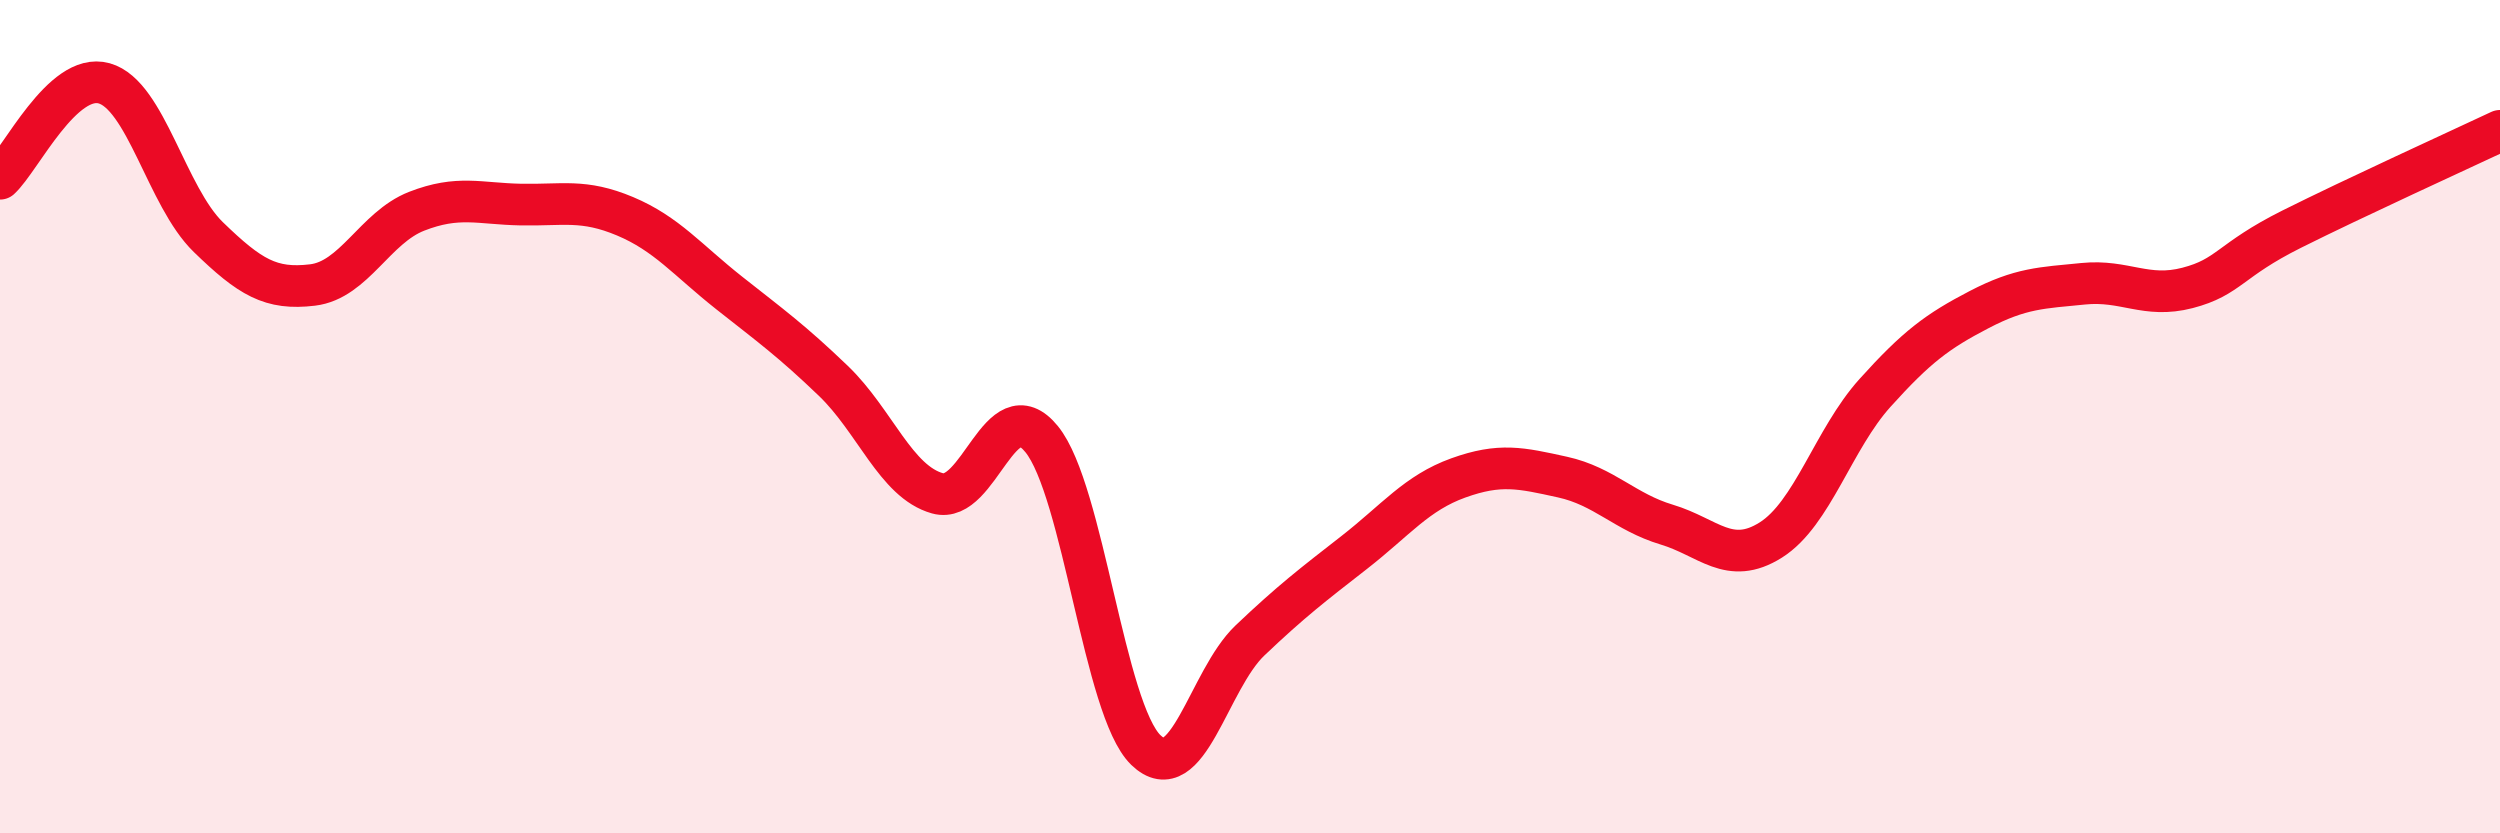
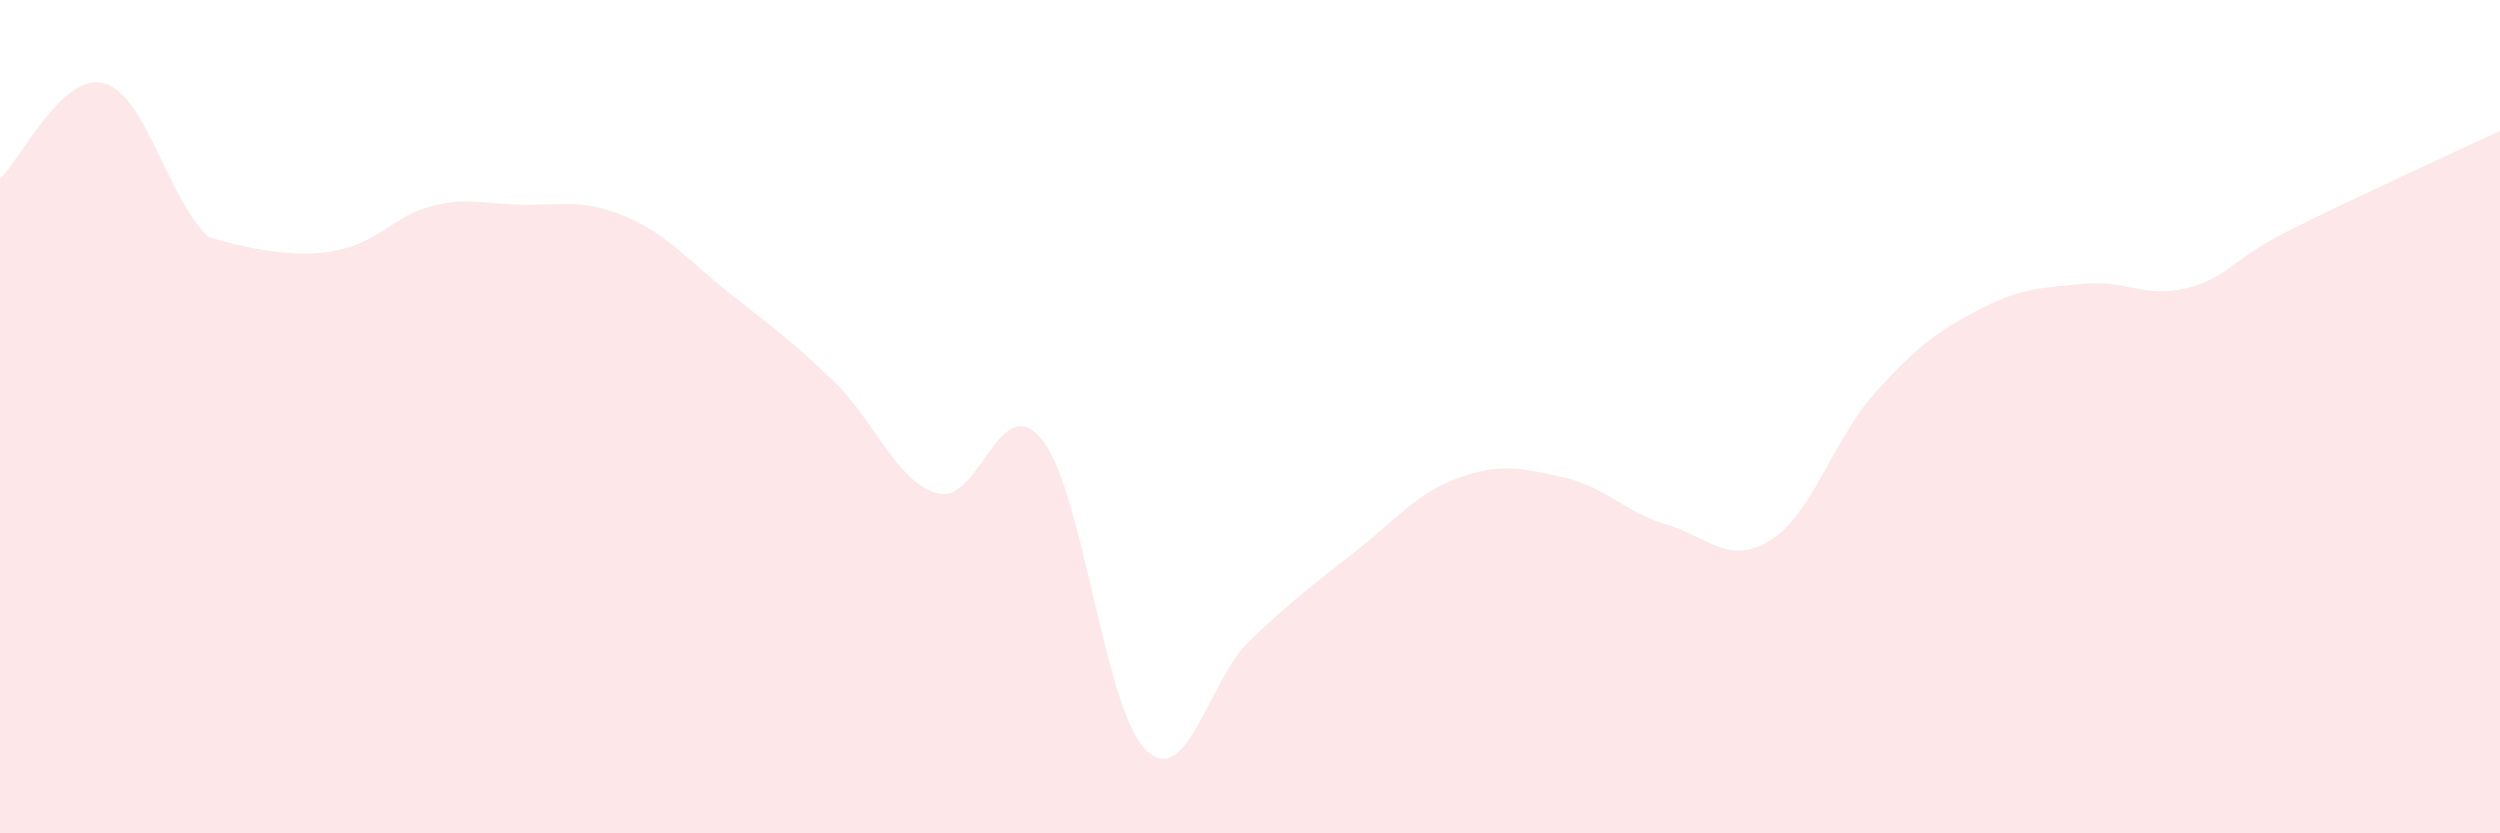
<svg xmlns="http://www.w3.org/2000/svg" width="60" height="20" viewBox="0 0 60 20">
-   <path d="M 0,4.29 C 0.5,3.83 1.5,1.72 2.5,2 C 3.5,2.28 4,4.72 5,5.69 C 6,6.66 6.5,6.96 7.5,6.84 C 8.5,6.72 9,5.46 10,5.07 C 11,4.68 11.5,4.89 12.5,4.91 C 13.5,4.93 14,4.77 15,5.19 C 16,5.61 16.5,6.24 17.5,7.03 C 18.5,7.82 19,8.18 20,9.14 C 21,10.1 21.5,11.56 22.5,11.84 C 23.5,12.12 24,9.31 25,10.54 C 26,11.77 26.5,17.03 27.5,18 C 28.5,18.97 29,16.32 30,15.37 C 31,14.42 31.5,14.04 32.5,13.26 C 33.5,12.48 34,11.83 35,11.47 C 36,11.11 36.5,11.23 37.5,11.45 C 38.5,11.67 39,12.29 40,12.59 C 41,12.89 41.5,13.59 42.5,12.96 C 43.5,12.33 44,10.54 45,9.43 C 46,8.32 46.5,7.95 47.5,7.43 C 48.5,6.91 49,6.91 50,6.81 C 51,6.71 51.5,7.17 52.5,6.91 C 53.5,6.65 53.5,6.25 55,5.5 C 56.5,4.75 59,3.61 60,3.14L60 20L0 20Z" fill="#EB0A25" opacity="0.1" stroke-linecap="round" stroke-linejoin="round" />
-   <path d="M 0,4.29 C 0.5,3.83 1.5,1.72 2.5,2 C 3.5,2.28 4,4.72 5,5.69 C 6,6.66 6.5,6.96 7.5,6.84 C 8.5,6.72 9,5.46 10,5.07 C 11,4.68 11.5,4.89 12.5,4.91 C 13.5,4.93 14,4.77 15,5.19 C 16,5.61 16.5,6.24 17.5,7.03 C 18.5,7.82 19,8.18 20,9.14 C 21,10.1 21.5,11.56 22.5,11.84 C 23.5,12.12 24,9.31 25,10.54 C 26,11.77 26.5,17.03 27.5,18 C 28.5,18.97 29,16.32 30,15.37 C 31,14.42 31.5,14.04 32.5,13.26 C 33.5,12.48 34,11.83 35,11.47 C 36,11.11 36.5,11.23 37.5,11.45 C 38.5,11.67 39,12.29 40,12.59 C 41,12.89 41.5,13.59 42.5,12.96 C 43.5,12.33 44,10.54 45,9.43 C 46,8.32 46.5,7.95 47.5,7.43 C 48.5,6.91 49,6.91 50,6.81 C 51,6.71 51.5,7.17 52.5,6.91 C 53.5,6.65 53.5,6.25 55,5.5 C 56.5,4.75 59,3.61 60,3.14" stroke="#EB0A25" stroke-width="1" fill="none" stroke-linecap="round" stroke-linejoin="round" />
+   <path d="M 0,4.29 C 0.5,3.83 1.5,1.72 2.5,2 C 3.5,2.28 4,4.72 5,5.69 C 8.5,6.72 9,5.46 10,5.07 C 11,4.68 11.5,4.89 12.5,4.91 C 13.5,4.93 14,4.77 15,5.19 C 16,5.61 16.5,6.24 17.5,7.03 C 18.5,7.82 19,8.18 20,9.14 C 21,10.1 21.5,11.56 22.5,11.84 C 23.5,12.12 24,9.31 25,10.54 C 26,11.77 26.5,17.03 27.5,18 C 28.5,18.97 29,16.32 30,15.37 C 31,14.42 31.5,14.04 32.5,13.26 C 33.5,12.48 34,11.83 35,11.47 C 36,11.11 36.5,11.23 37.5,11.45 C 38.5,11.67 39,12.29 40,12.59 C 41,12.89 41.5,13.59 42.5,12.96 C 43.5,12.33 44,10.54 45,9.43 C 46,8.32 46.5,7.95 47.5,7.43 C 48.5,6.91 49,6.91 50,6.81 C 51,6.71 51.5,7.17 52.5,6.91 C 53.5,6.65 53.5,6.25 55,5.5 C 56.5,4.75 59,3.61 60,3.14L60 20L0 20Z" fill="#EB0A25" opacity="0.1" stroke-linecap="round" stroke-linejoin="round" />
</svg>